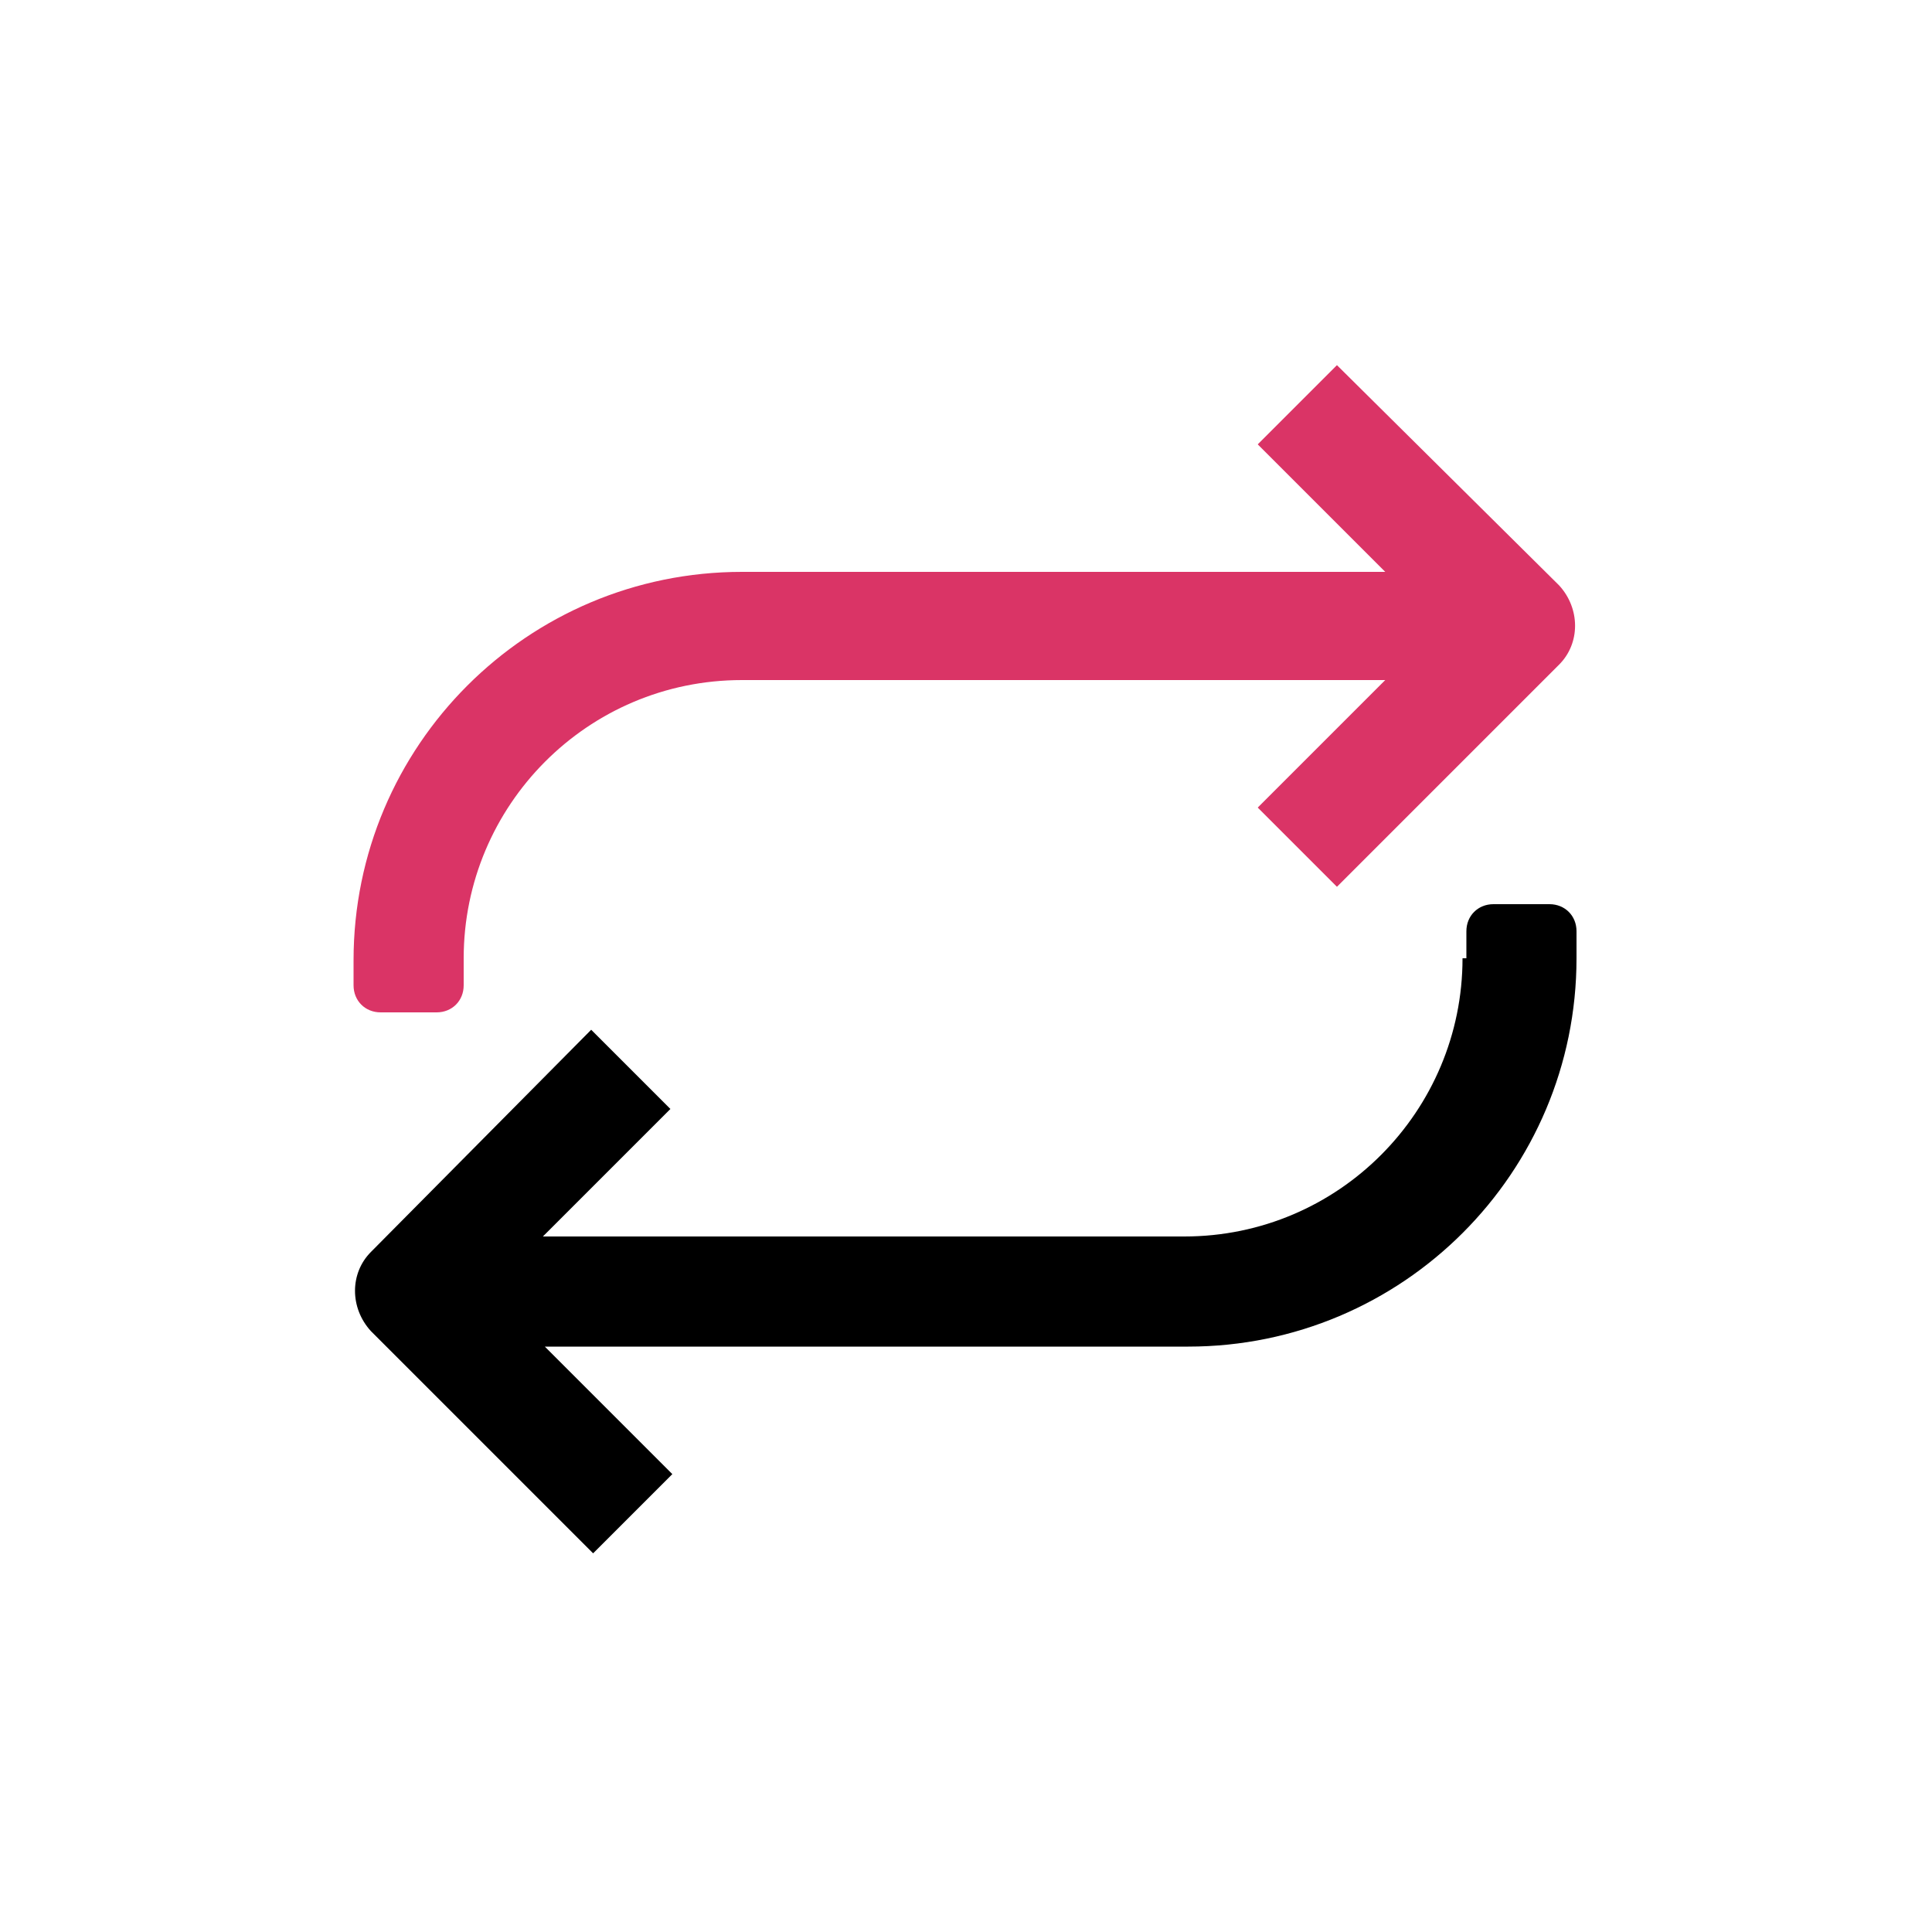
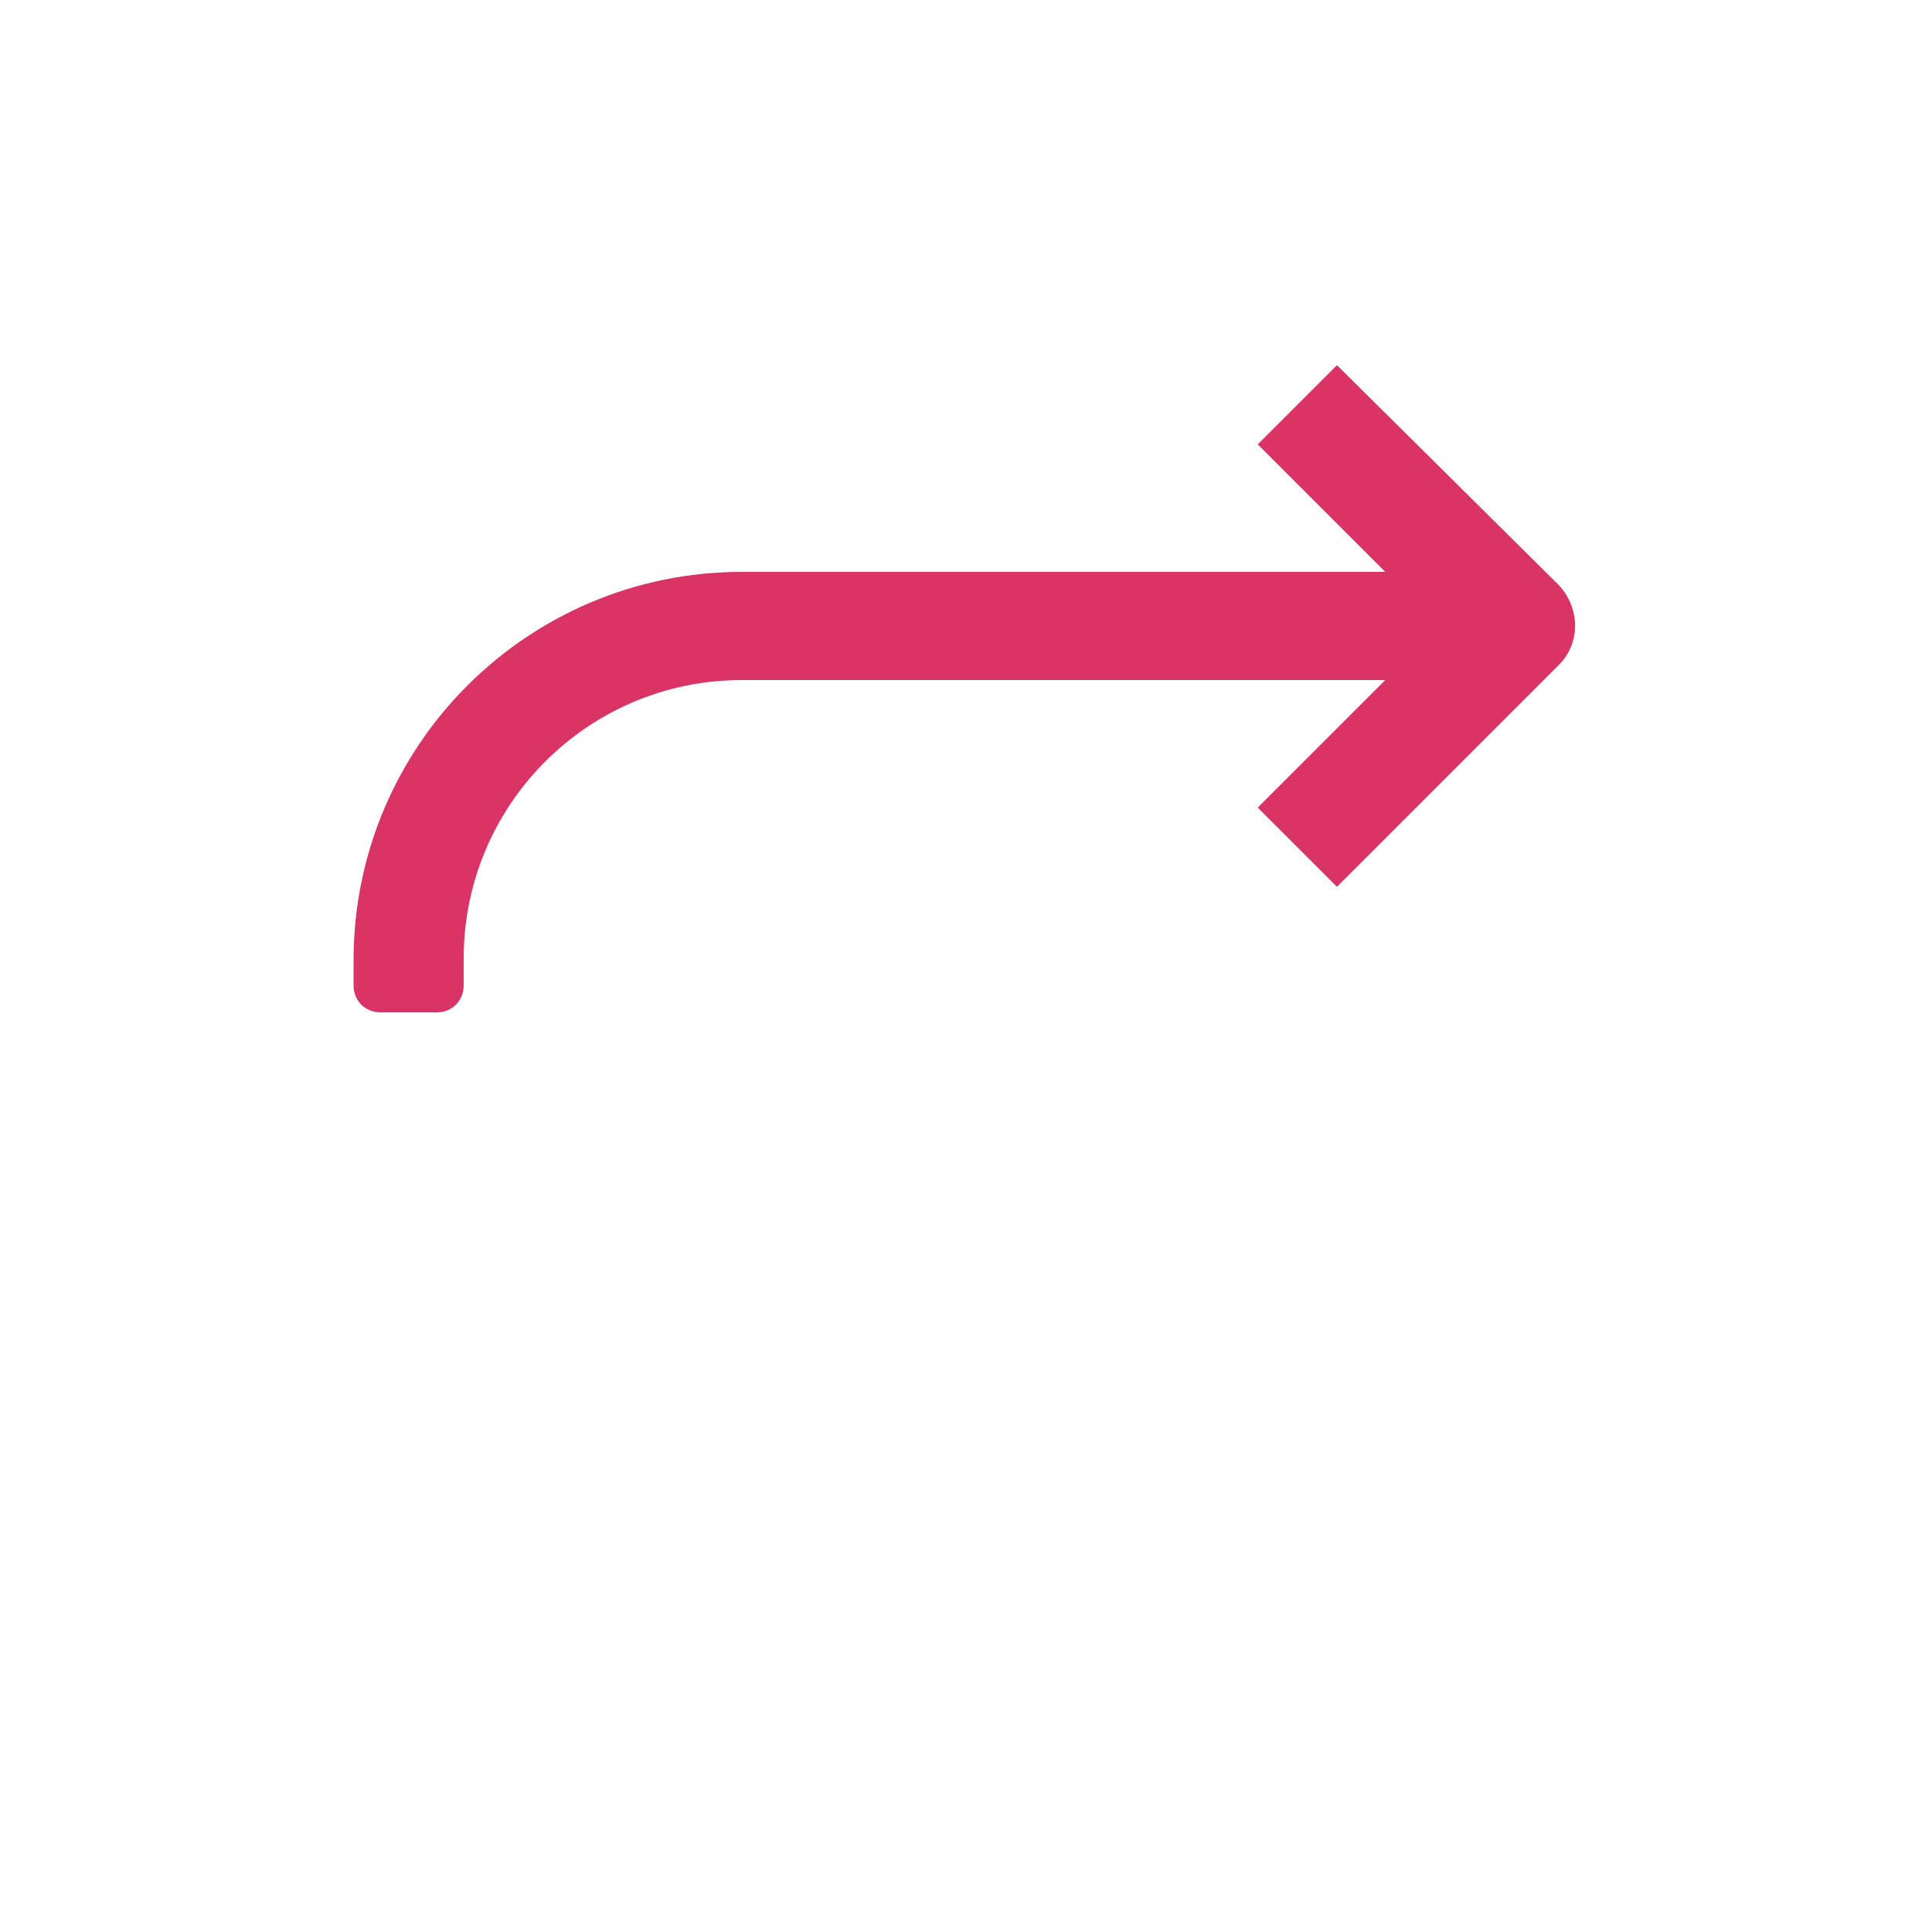
<svg xmlns="http://www.w3.org/2000/svg" version="1.1" id="Layer_1" x="0px" y="0px" viewBox="0 0 100 100" style="enable-background:new 0 0 100 100;" xml:space="preserve">
  <style type="text/css">
	.st0{fill:#000000;}
	.st1{fill:#da3466;}
</style>
  <g>
    <g>
-       <path class="st0" d="M75.7,49.6c0,7.9-6.4,14.4-14.4,14.4H28.1l6.6-6.6l-4.1-4.1L19.2,64.8c-1.1,1.1-1.1,2.9,0,4.1l11.5,11.5    l4.1-4.1l-6.6-6.6h33.3c11.1,0,20.1-9,20.1-20.1v-1.4c0-0.8-0.6-1.4-1.4-1.4h-2.9c-0.8,0-1.4,0.6-1.4,1.4v1.4H75.7z" />
      <path class="st1" d="M69.2,18.9L65.1,23l6.6,6.6H38.4c-11.1,0-20.1,9-20.1,20.1V51c0,0.8,0.6,1.4,1.4,1.4h2.9    c0.8,0,1.4-0.6,1.4-1.4v-1.4c0-7.9,6.4-14.4,14.4-14.4h33.3l-6.6,6.6l4.1,4.1l11.5-11.5c1.1-1.1,1.1-2.9,0-4.1L69.2,18.9z" />
    </g>
  </g>
</svg>